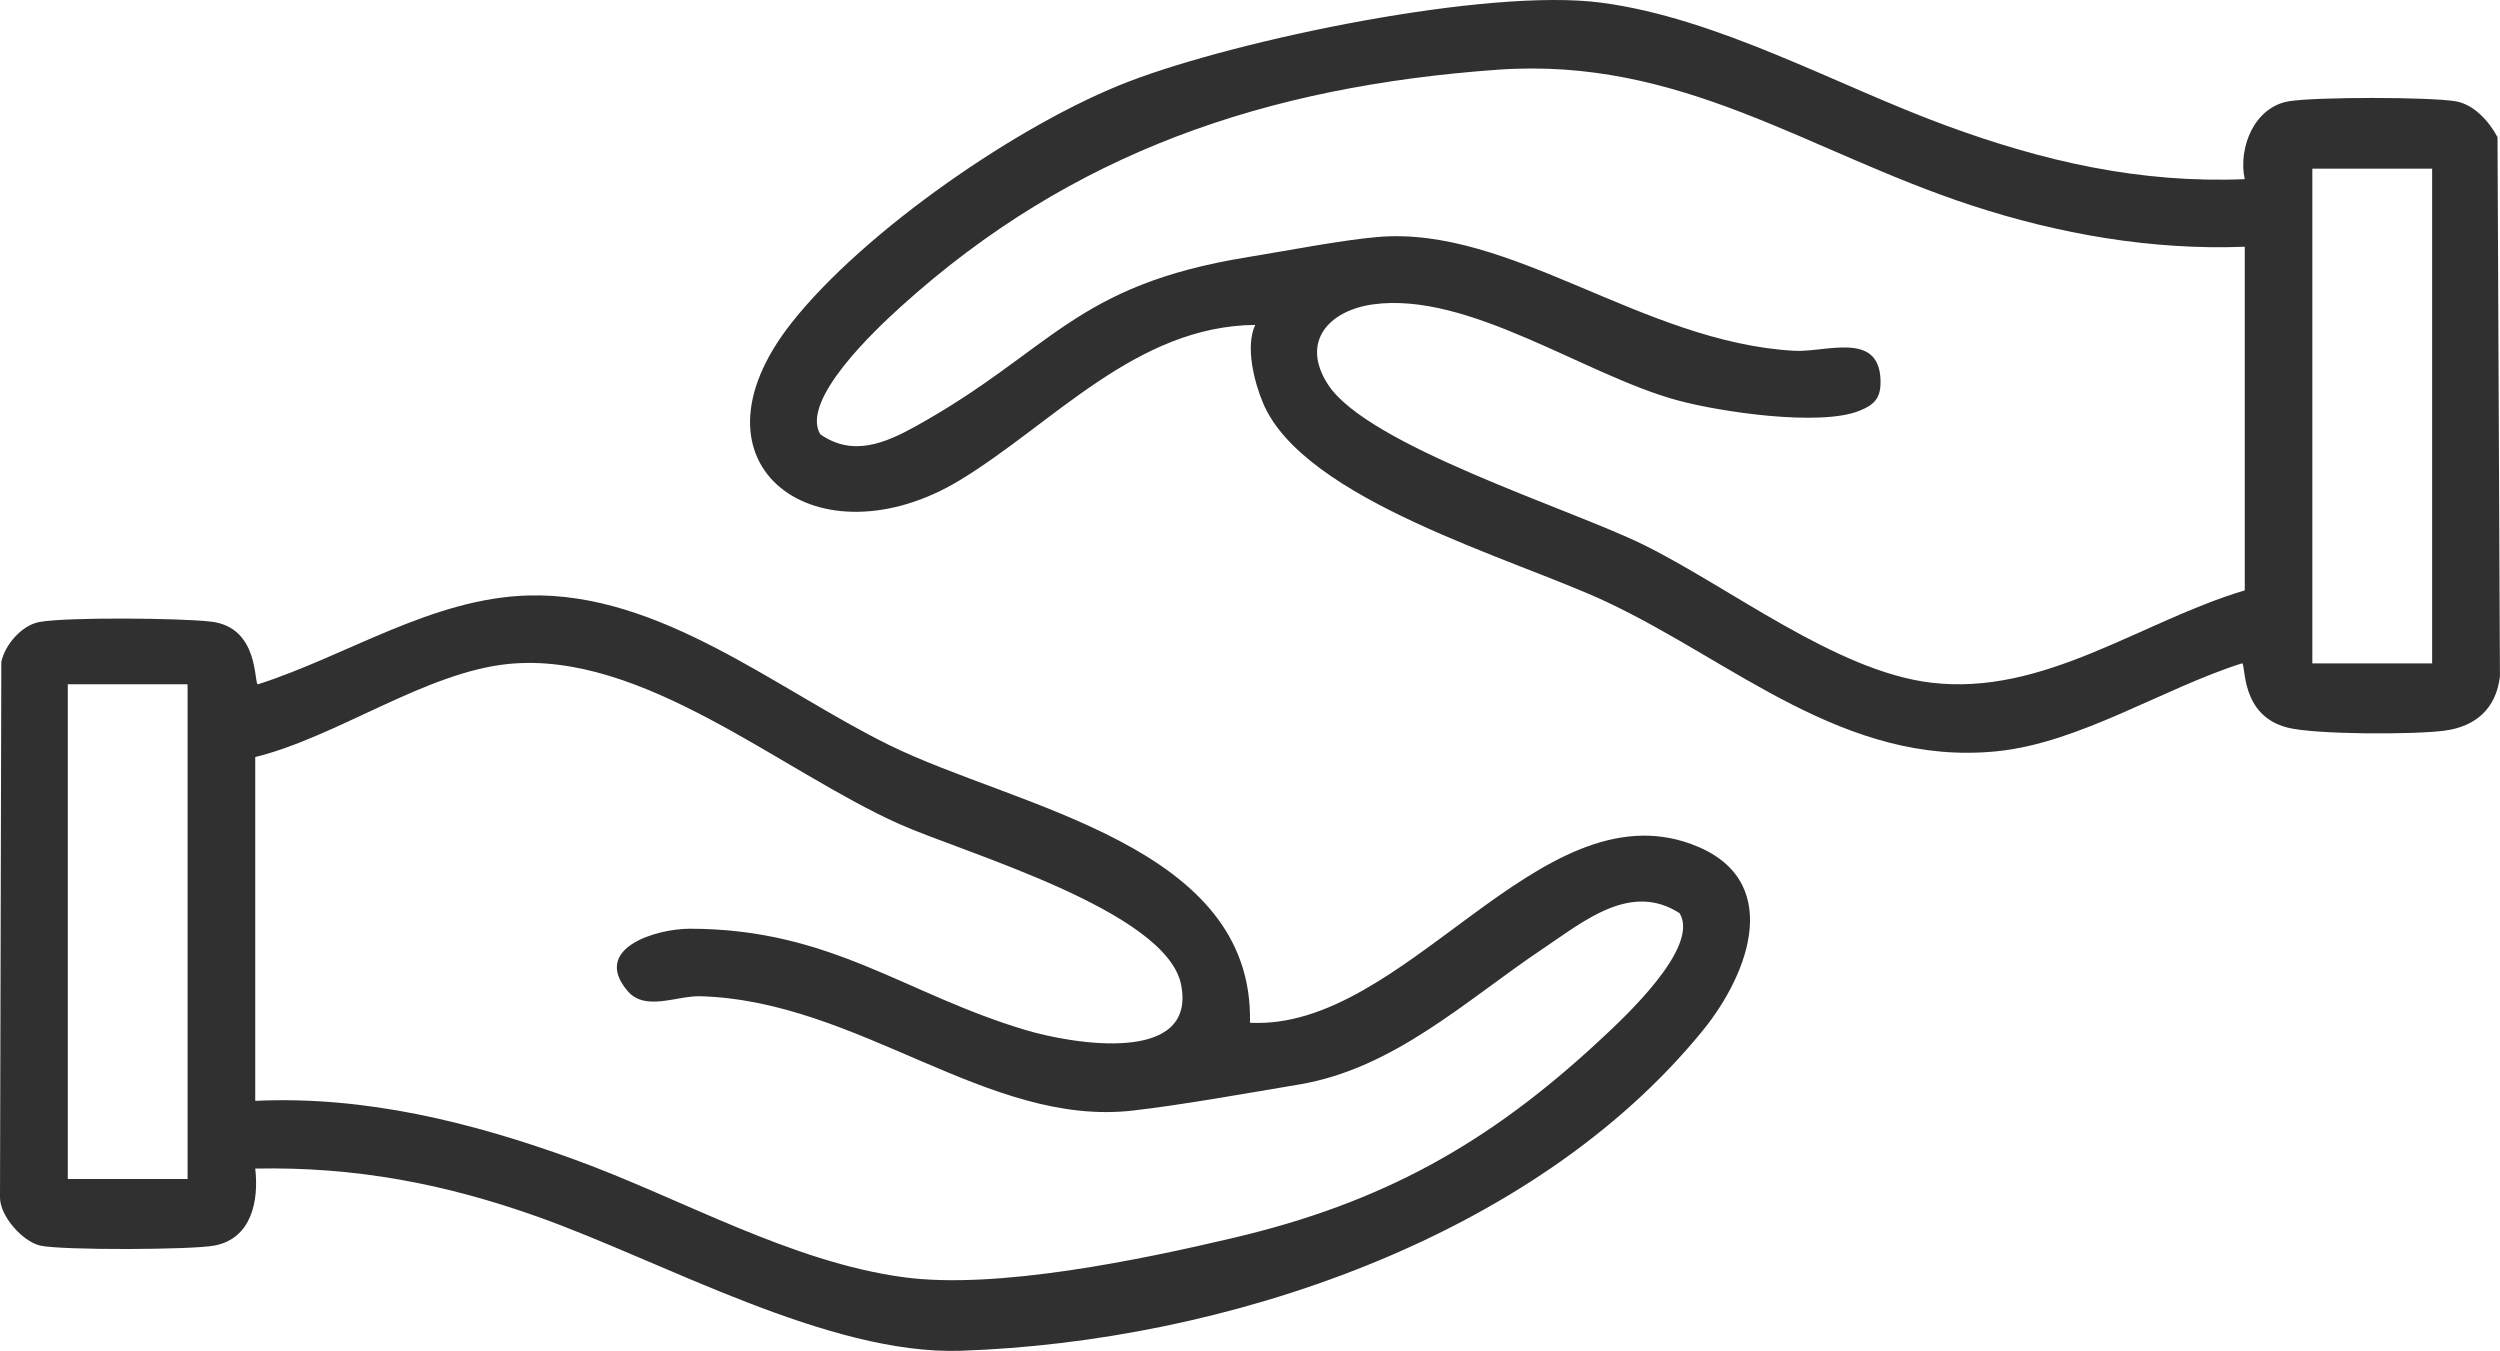
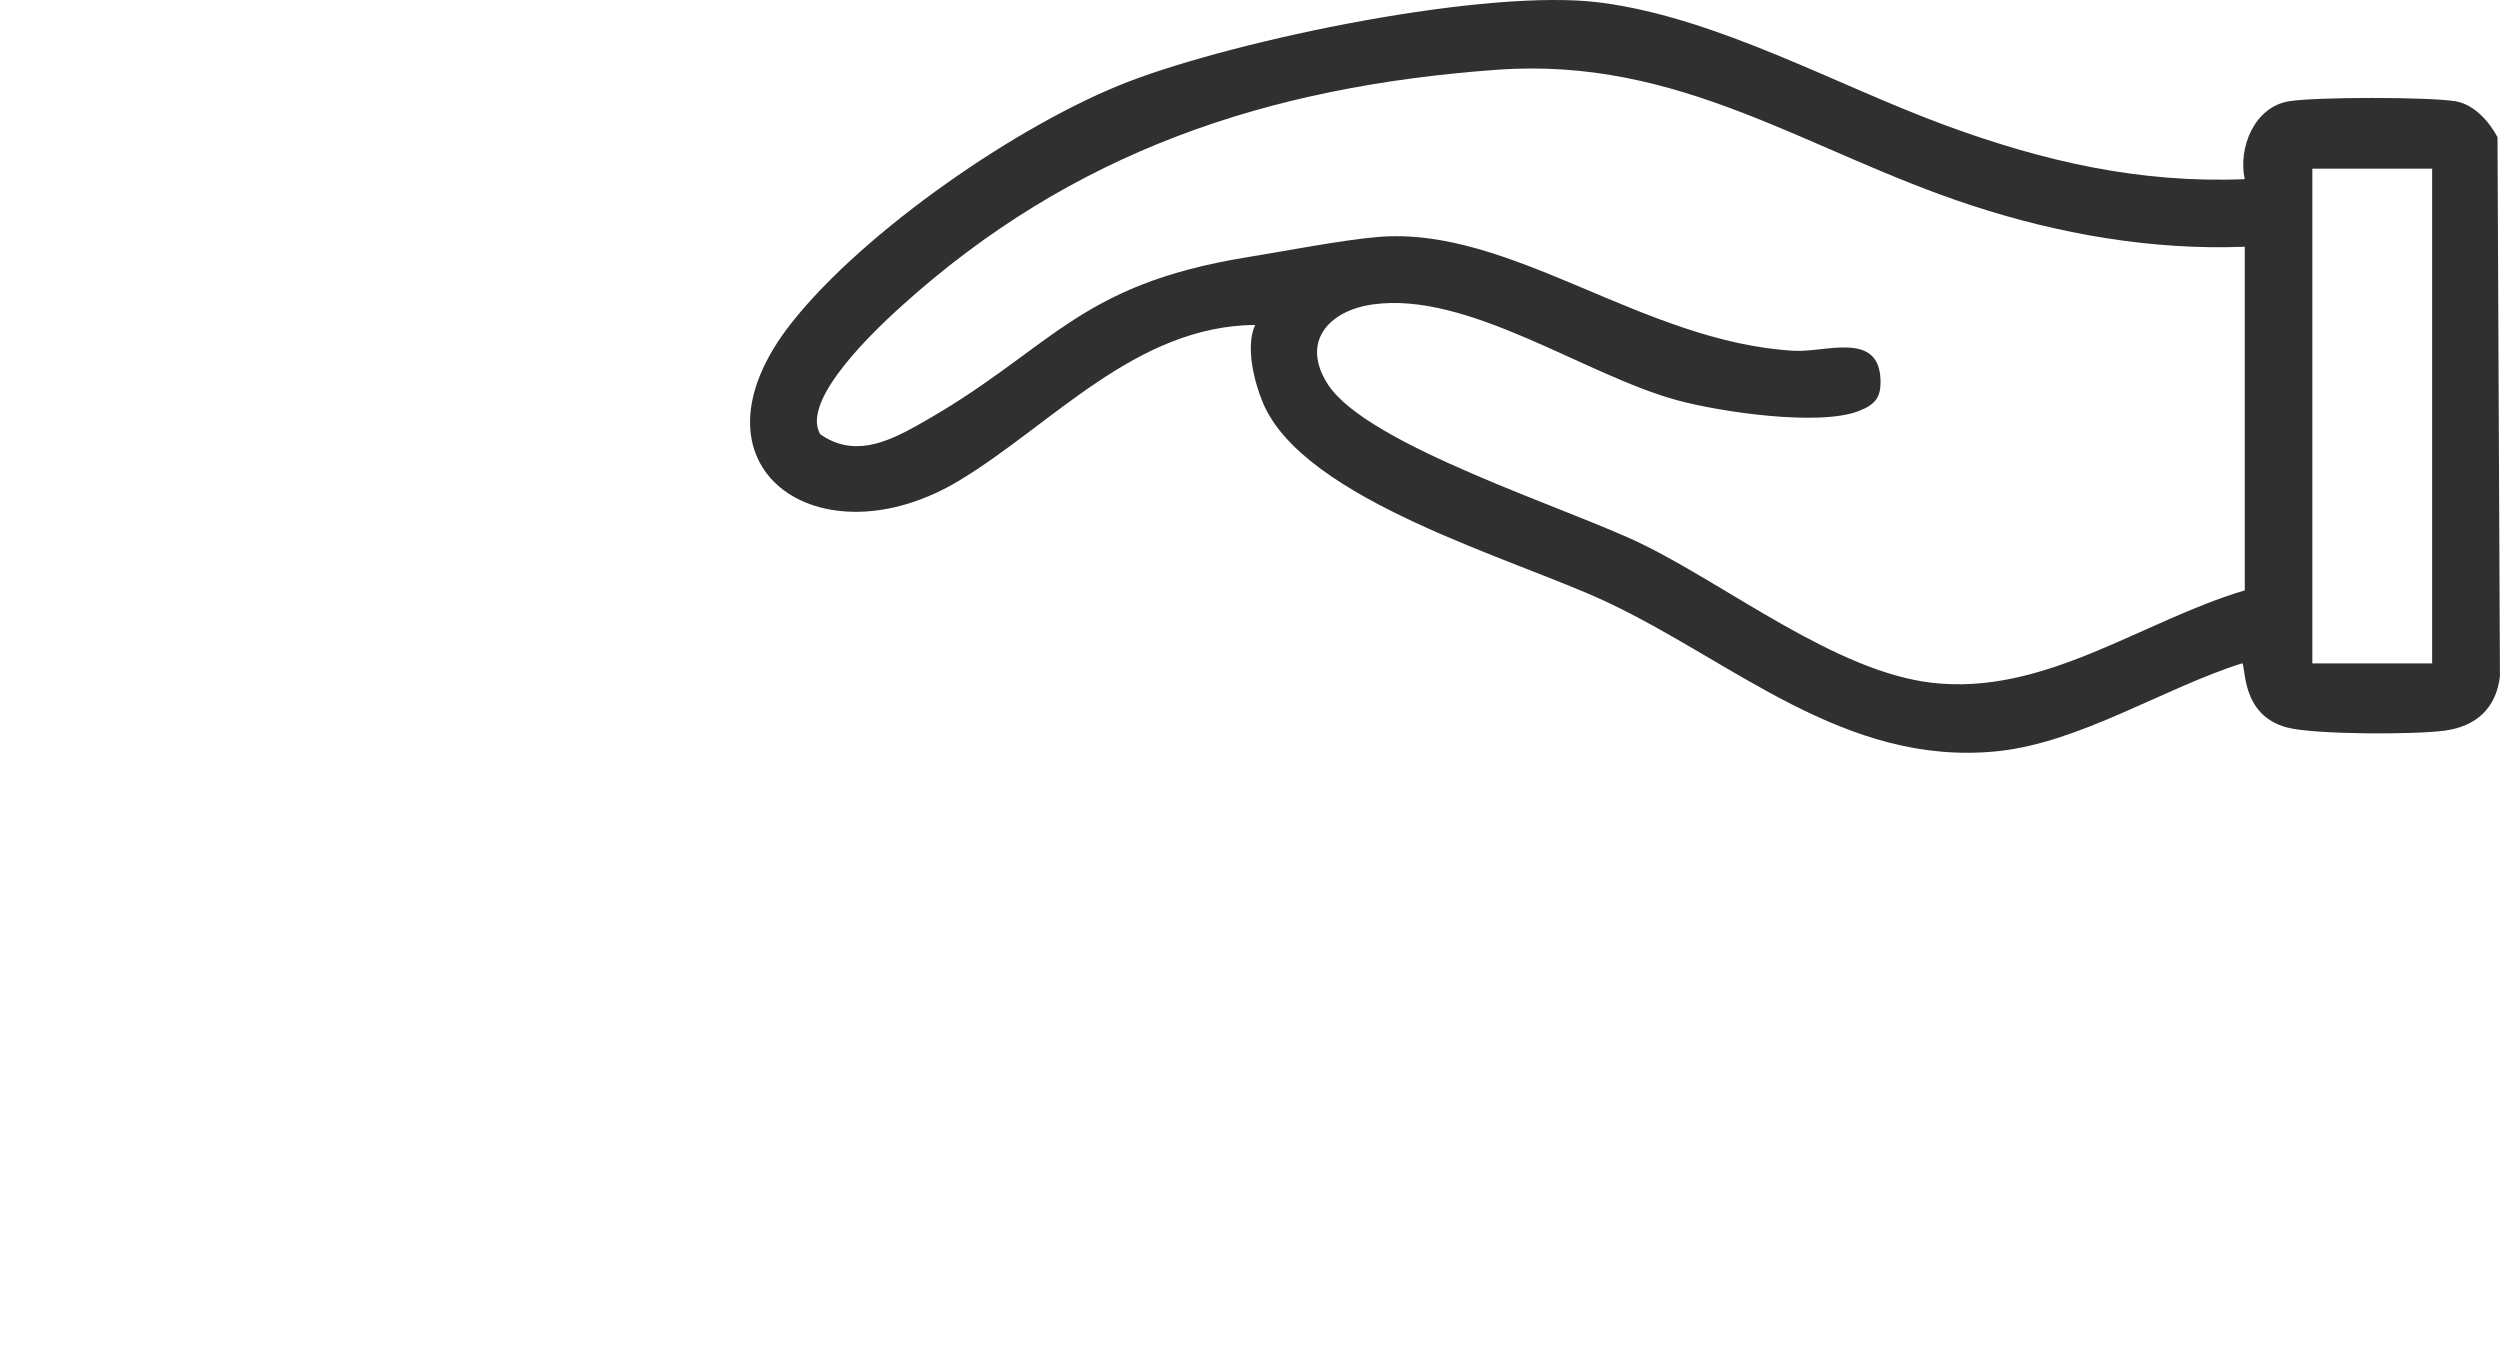
<svg xmlns="http://www.w3.org/2000/svg" id="Ebene_2" data-name="Ebene 2" viewBox="0 0 362.11 195.67">
  <g id="Ebene_1-2" data-name="Ebene 1">
    <g id="zj75xn">
      <g>
        <path d="M325.13,25.94c-.97-4.59,1.42-10.48,6.45-11.28,3.97-.63,20.08-.63,24.05,0,2.67.42,4.89,2.9,6.12,5.2l.35,78.13c-.56,4.64-3.49,7.23-8,7.84-4.34.59-18.77.59-22.8-.45-6.93-1.78-5.95-9.3-6.56-9.3-11.41,3.61-23.54,11.54-35.53,12.74-22.02,2.2-38.17-13.05-56.59-21.68-13.32-6.24-43.75-14.67-49.68-28.77-1.3-3.09-2.58-8.23-1.13-11.31-17.26.17-29.21,14.25-42.76,22.48-20.34,12.35-40.95-1.87-24.35-22.84,10.5-13.27,33.04-28.86,48.83-34.9C179.45,5.7,215.43-1.78,231.88.38c17,2.23,34.09,11.97,50.06,17.83,14.1,5.17,27.97,8.36,43.19,7.74ZM325.13,35.74c-13.45.52-26.89-1.83-39.63-6.01-23.75-7.79-42.04-21.54-68.61-19.63-33.35,2.4-61.59,11.87-86.39,34.3-3.51,3.18-14.64,13.54-11.69,18.5,4.73,3.31,9.45,1.27,13.9-1.2,19.66-10.92,22.77-20.36,47.97-24.45,5.44-.88,13.76-2.5,18.95-2.93,19.26-1.6,38.26,15.26,60.26,16.49,4.54.25,12.24-2.89,12.49,4.18.09,2.58-.77,3.59-3.06,4.51-5.74,2.31-20.24.16-26.4-1.53-13.44-3.66-30.25-15.8-44.07-13.88-6.4.89-10.52,5.45-6.48,11.63,5.76,8.83,34.94,17.92,45.53,23.11,12.54,6.14,28,18.4,41.81,20.05,16.35,1.96,30.41-8.9,45.43-13.37v-49.78ZM352.28,24.43h-17.35v71.66h17.35V24.43Z" fill="#303030" />
-         <path d="M181.05,148.14c22.51,1.17,41.76-34.04,63.96-25.87,13.45,4.95,8.46,18.6,1.64,26.98-24.55,30.19-69.43,45.12-107.48,46.4-19.18.65-43.27-13.01-61.28-19.41-13.54-4.81-26.44-7.26-40.92-6.98.54,4.7-.54,10.08-5.83,11.14-3.22.65-22.24.71-25.31.02C3.29,179.84-.02,176.16,0,173.42l.19-77.54c.5-2.47,2.97-5.33,5.52-5.79,4.03-.73,20.48-.57,24.87-.05,7.06.83,6.16,9.09,6.78,9.08,12.9-4.14,25.24-12.49,39.18-12.87,19.13-.52,36.03,13.7,52.3,21.69,18.52,9.1,52.81,14.4,52.21,40.2ZM36.98,159.45c15.96-.74,31.39,3.11,46.2,8.49,15.48,5.62,31.34,14.87,47.8,17.07,13.4,1.79,34.19-2.53,47.67-5.71,21.49-5.06,36.83-13.56,52.95-28.52,3.49-3.24,14.67-13.49,11.69-18.5-7.1-4.61-13.97,1.23-19.79,5.12-11.15,7.47-21.57,17.39-35.38,19.69-7.18,1.2-17.18,3-24.13,3.78-20.95,2.35-39.6-15.9-62.52-16.57-3.42-.1-8,2.23-10.54-.73-5.31-6.17,4.02-9.05,8.99-9.05,20.52.01,31.12,9.48,48.72,14.7,6.6,1.96,24.71,5.09,22.44-6.57-2.1-10.77-31.57-19.15-40.84-23.3-17.14-7.67-37.21-25.11-56.59-23.18-12,1.19-24.85,10.57-36.68,13.48v49.78ZM27.17,99.11H9.82v71.66h17.35v-71.66Z" fill="#303030" />
      </g>
    </g>
  </g>
</svg>